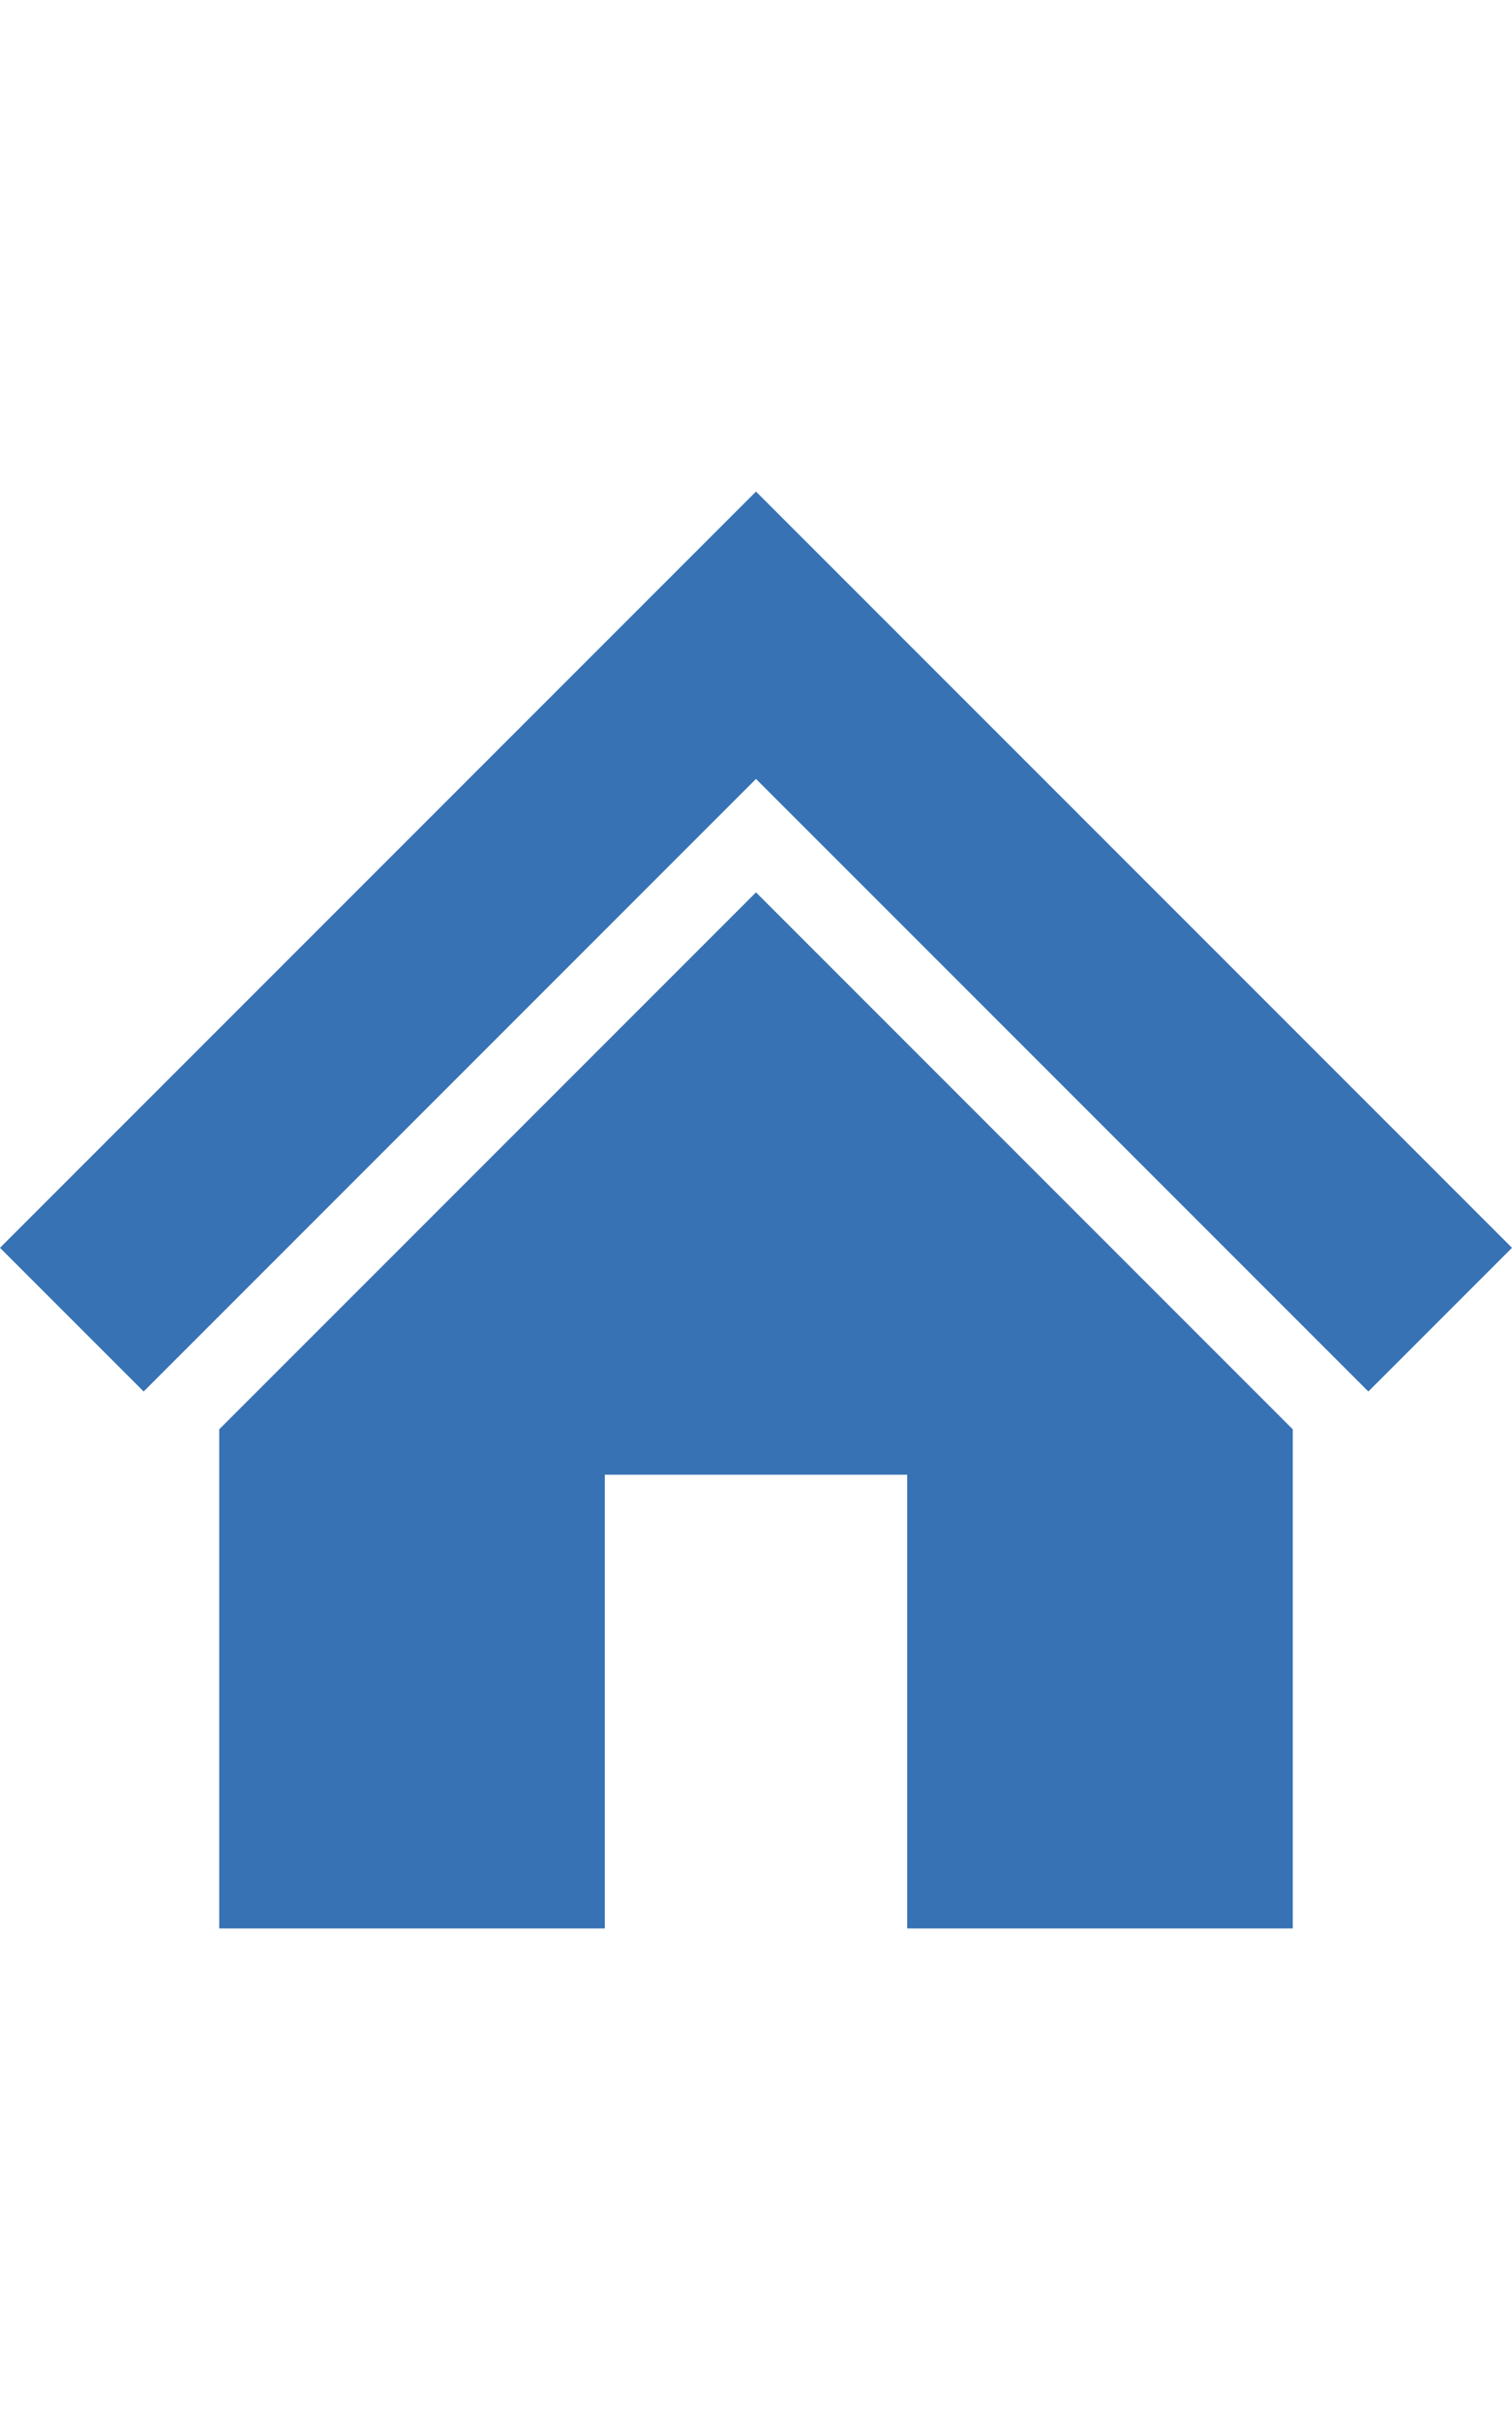
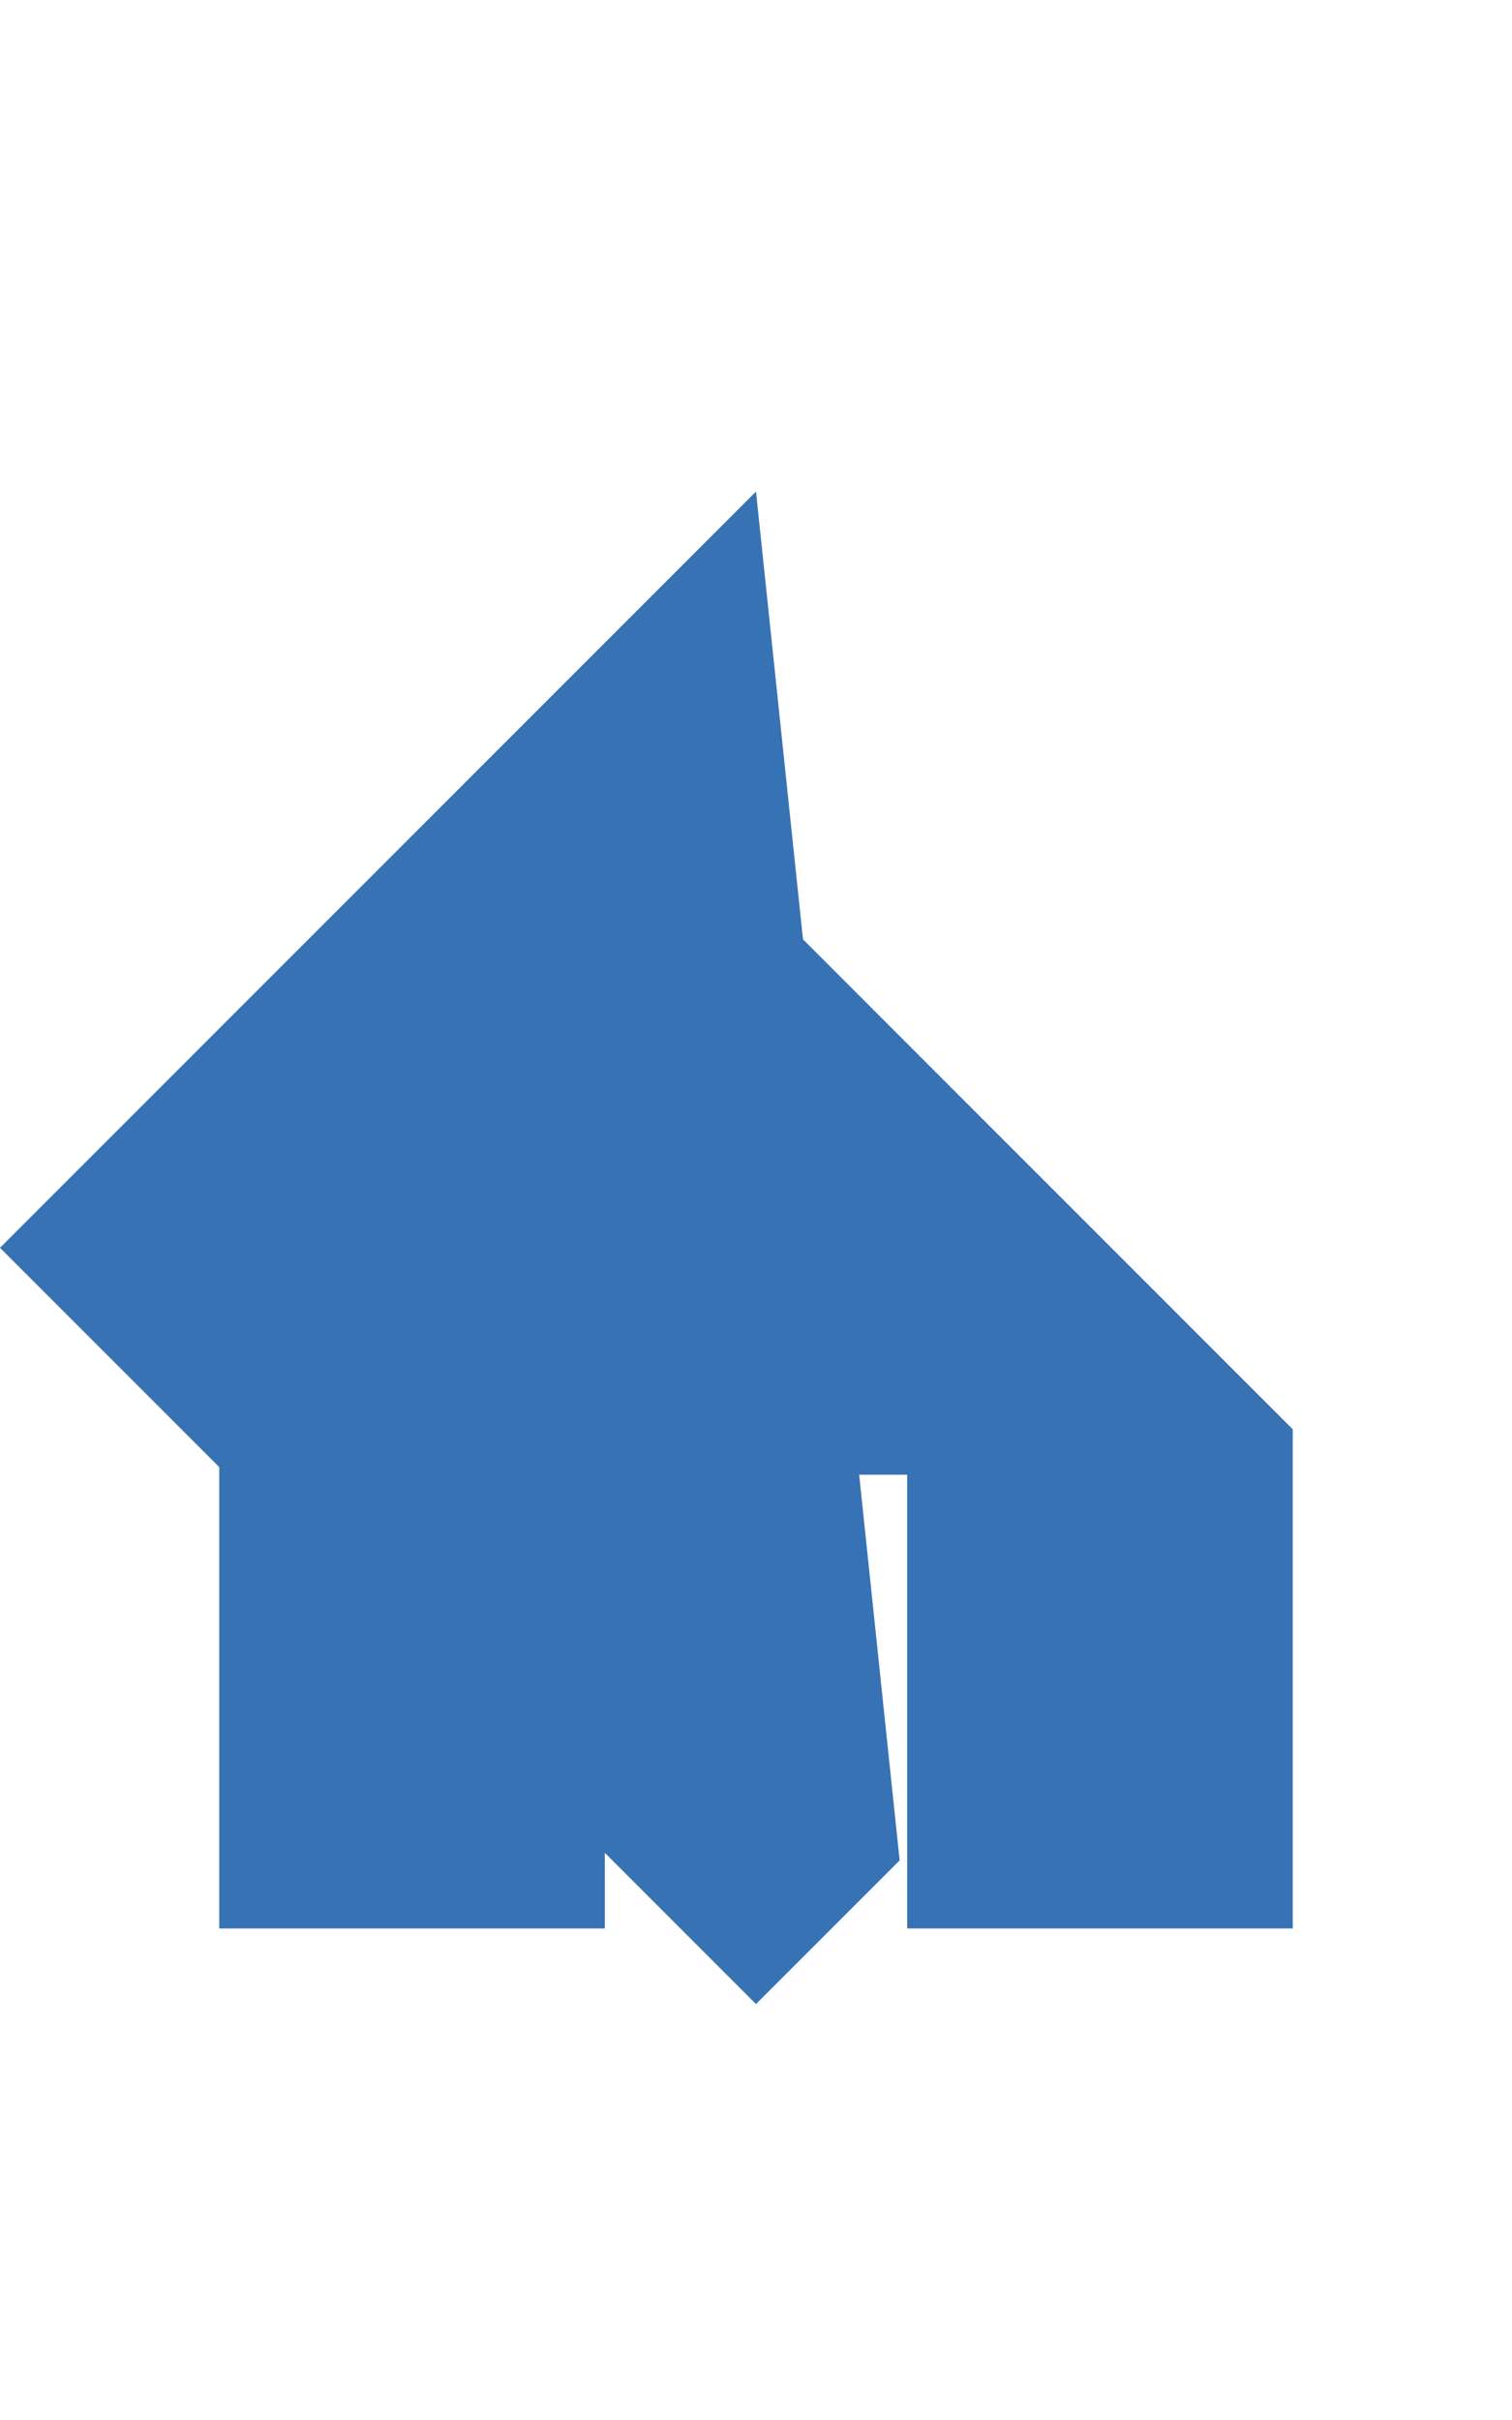
<svg xmlns="http://www.w3.org/2000/svg" version="1.1" id="Layer_1" x="0px" y="0px" viewBox="0 0 20 32" enable-background="new 0 0 20 32" xml:space="preserve">
-   <path id="XMLID_543_" fill="#3772B4" d="M10,6.5l-10,10l1.9,1.9l8.1-8.1l8.1,8.1l1.9-1.9L10,6.5z M2.9,18.9v6.6H8v-6H12v6h5.1v-6.6  L10,11.8L2.9,18.9z" />
+   <path id="XMLID_543_" fill="#3772B4" d="M10,6.5l-10,10l1.9,1.9l8.1,8.1l1.9-1.9L10,6.5z M2.9,18.9v6.6H8v-6H12v6h5.1v-6.6  L10,11.8L2.9,18.9z" />
</svg>